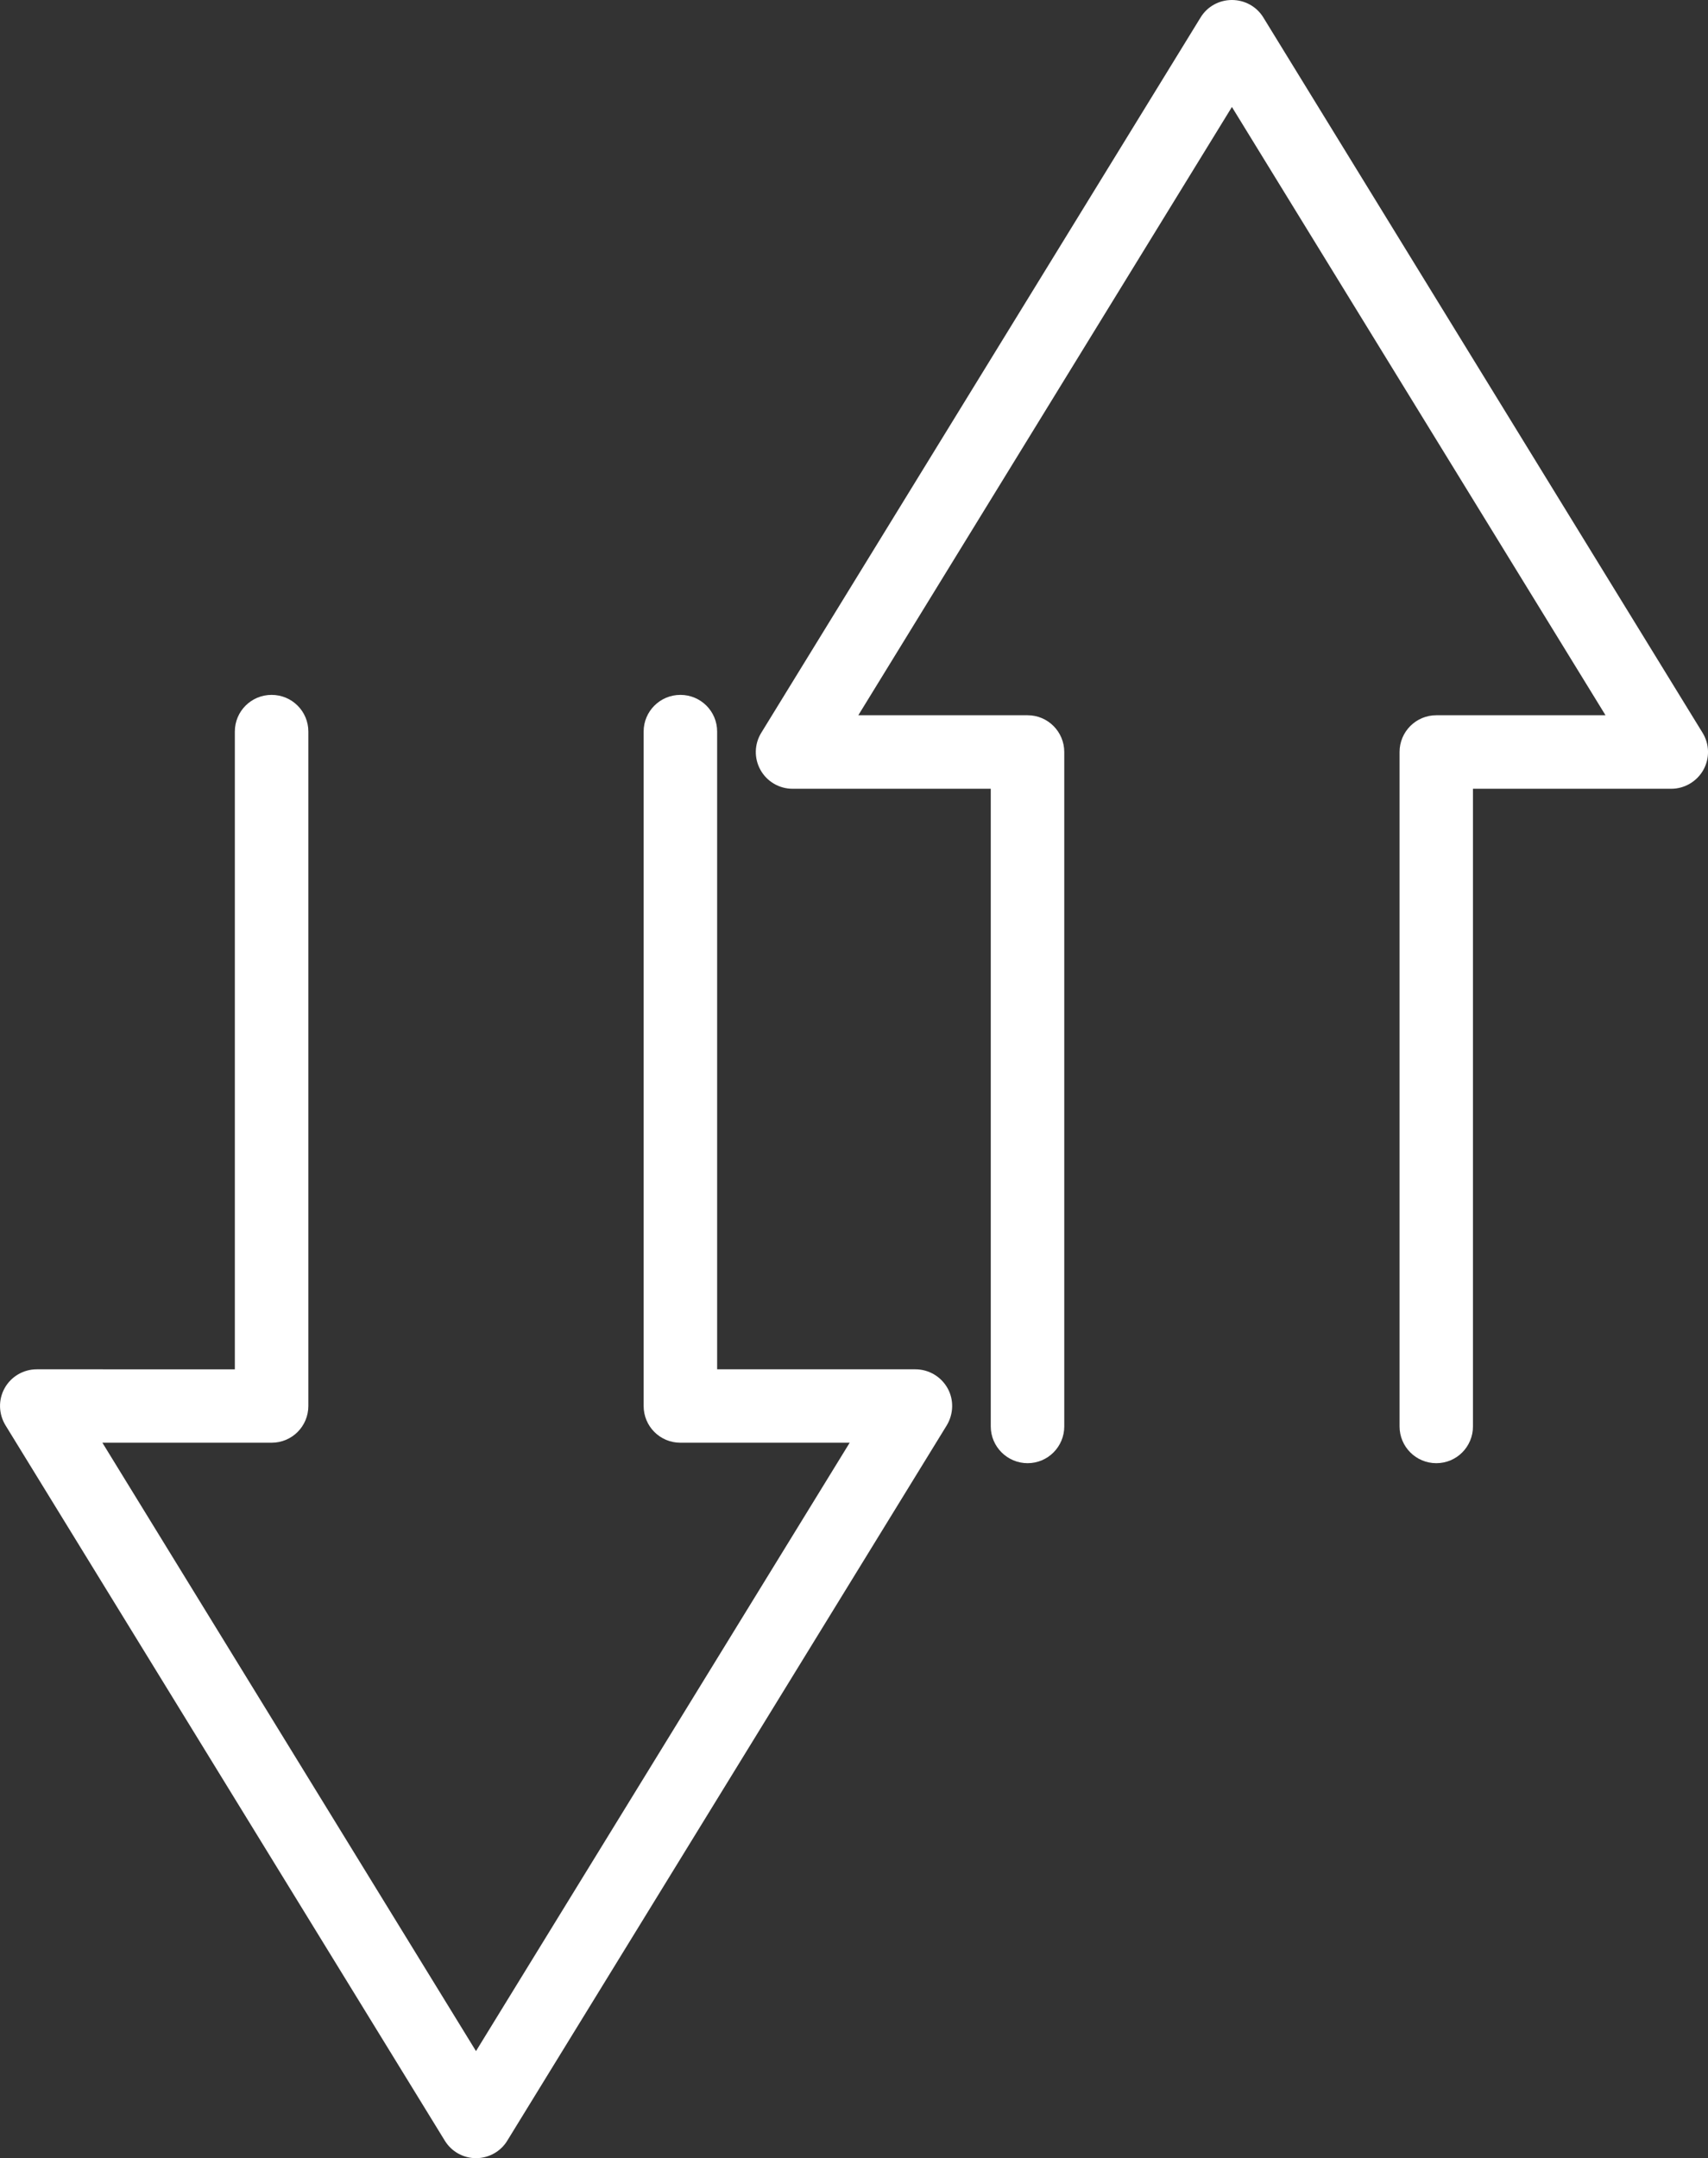
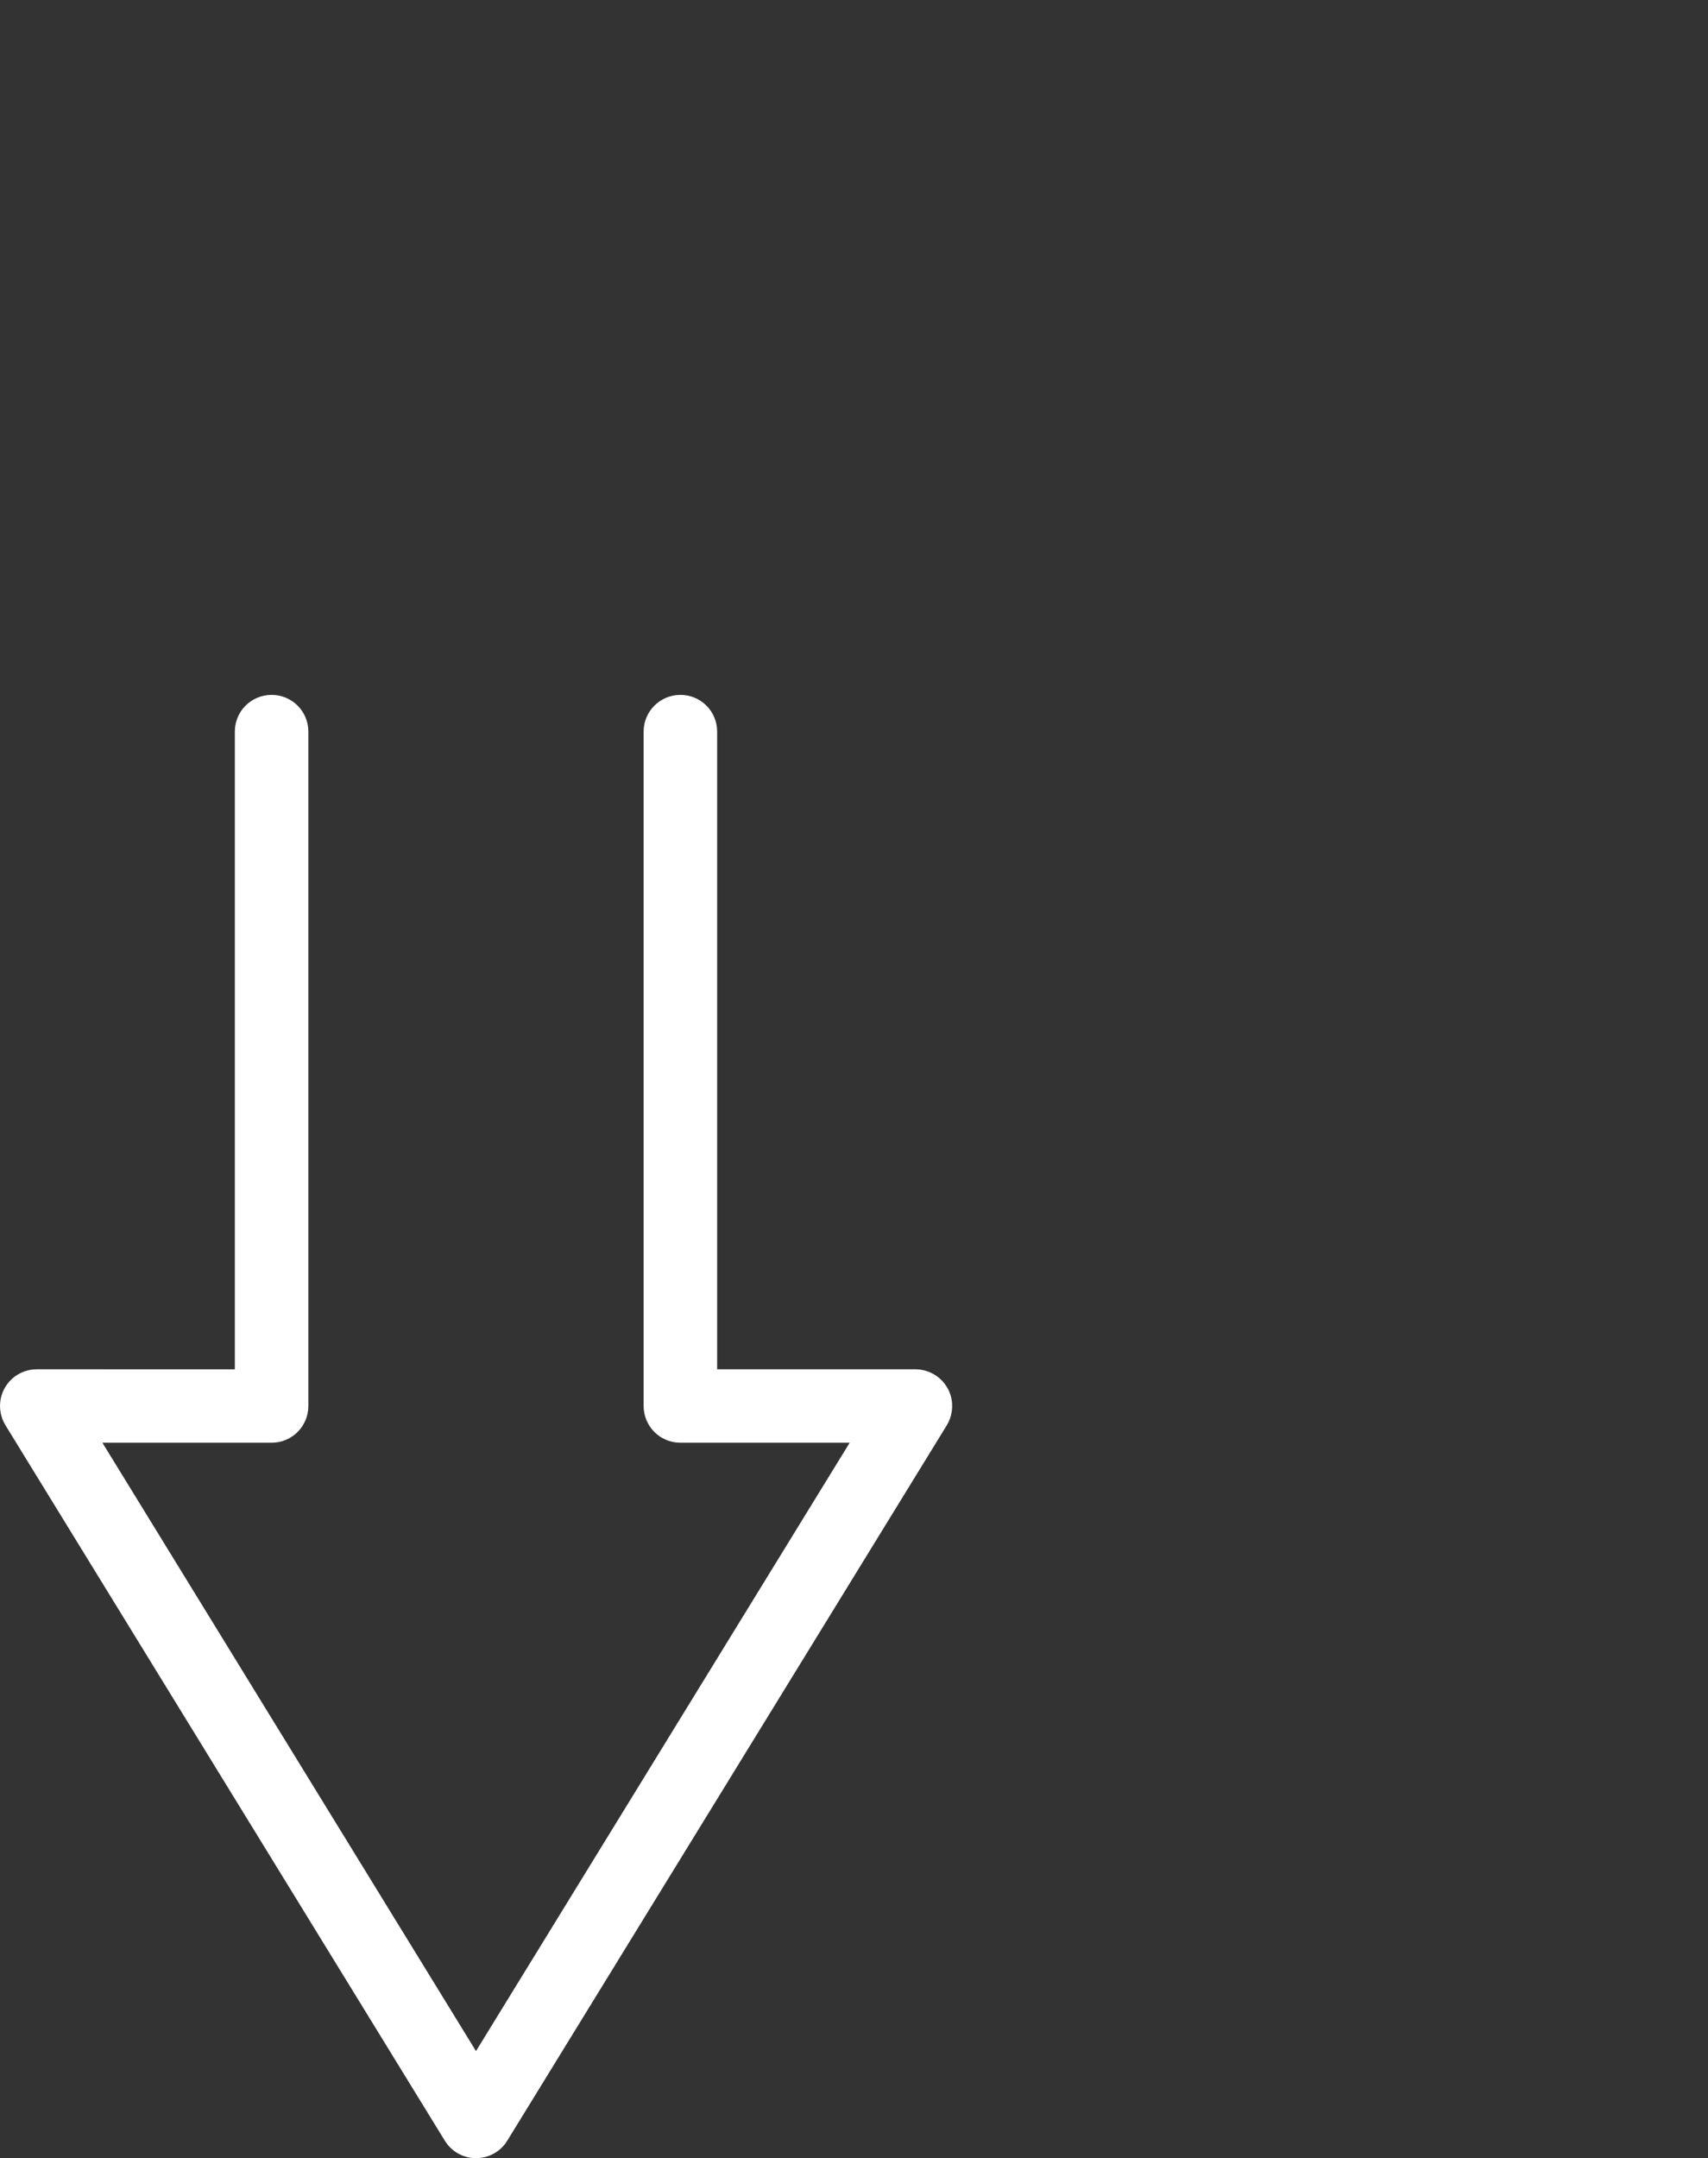
<svg xmlns="http://www.w3.org/2000/svg" id="uuid-2ebc8f09-a5aa-4bd6-ab6f-a6651237c7e8" data-name="Capa 1" viewBox="0 0 176.15 222.53">
  <rect x="0" y="0" width="176.15" height="222.53" fill="#333333" stroke="none" />
  <defs>
    <style>
      .uuid-dc0599b6-f8bb-4182-8cf4-8af644eff168 {
        fill: #fff;
      }
    </style>
  </defs>
  <path class="uuid-dc0599b6-f8bb-4182-8cf4-8af644eff168" d="M70.17,71.65c-2.09,0-3.79,1.69-3.79,3.78v69.54c0,2.1,1.69,3.79,3.79,3.79h17.46l-38.54,62.73-38.53-62.73h17.45c2.1,0,3.79-1.69,3.79-3.79v-69.54c0-2.09-1.69-3.78-3.79-3.78s-3.79,1.69-3.79,3.78v65.76H3.79c-1.37,0-2.64.74-3.31,1.94-.67,1.2-.63,2.66.09,3.84l45.3,73.75c.69,1.13,1.91,1.81,3.22,1.81s2.55-.68,3.23-1.81l45.32-73.75c.71-1.18.75-2.65.08-3.84-.68-1.2-1.94-1.94-3.32-1.94h-20.44v-65.76c0-2.09-1.69-3.78-3.79-3.78Z" />
-   <path class="uuid-dc0599b6-f8bb-4182-8cf4-8af644eff168" d="M144.34,77.54v69.54c0,2.09,1.69,3.79,3.79,3.79s3.78-1.7,3.78-3.79v-65.75h20.45c1.37,0,2.64-.75,3.31-1.94.67-1.2.64-2.66-.08-3.83L130.29,1.8c-.69-1.13-1.92-1.8-3.24-1.8s-2.54.67-3.23,1.8l-45.31,73.76c-.72,1.17-.75,2.63-.08,3.83.67,1.2,1.94,1.94,3.3,1.94h20.45v65.75c0,2.09,1.71,3.79,3.8,3.79s3.78-1.7,3.78-3.79v-69.54c0-2.09-1.69-3.79-3.78-3.79h-17.46L127.05,11.03l38.53,62.72h-17.45c-2.1,0-3.79,1.7-3.79,3.79Z" />
</svg>